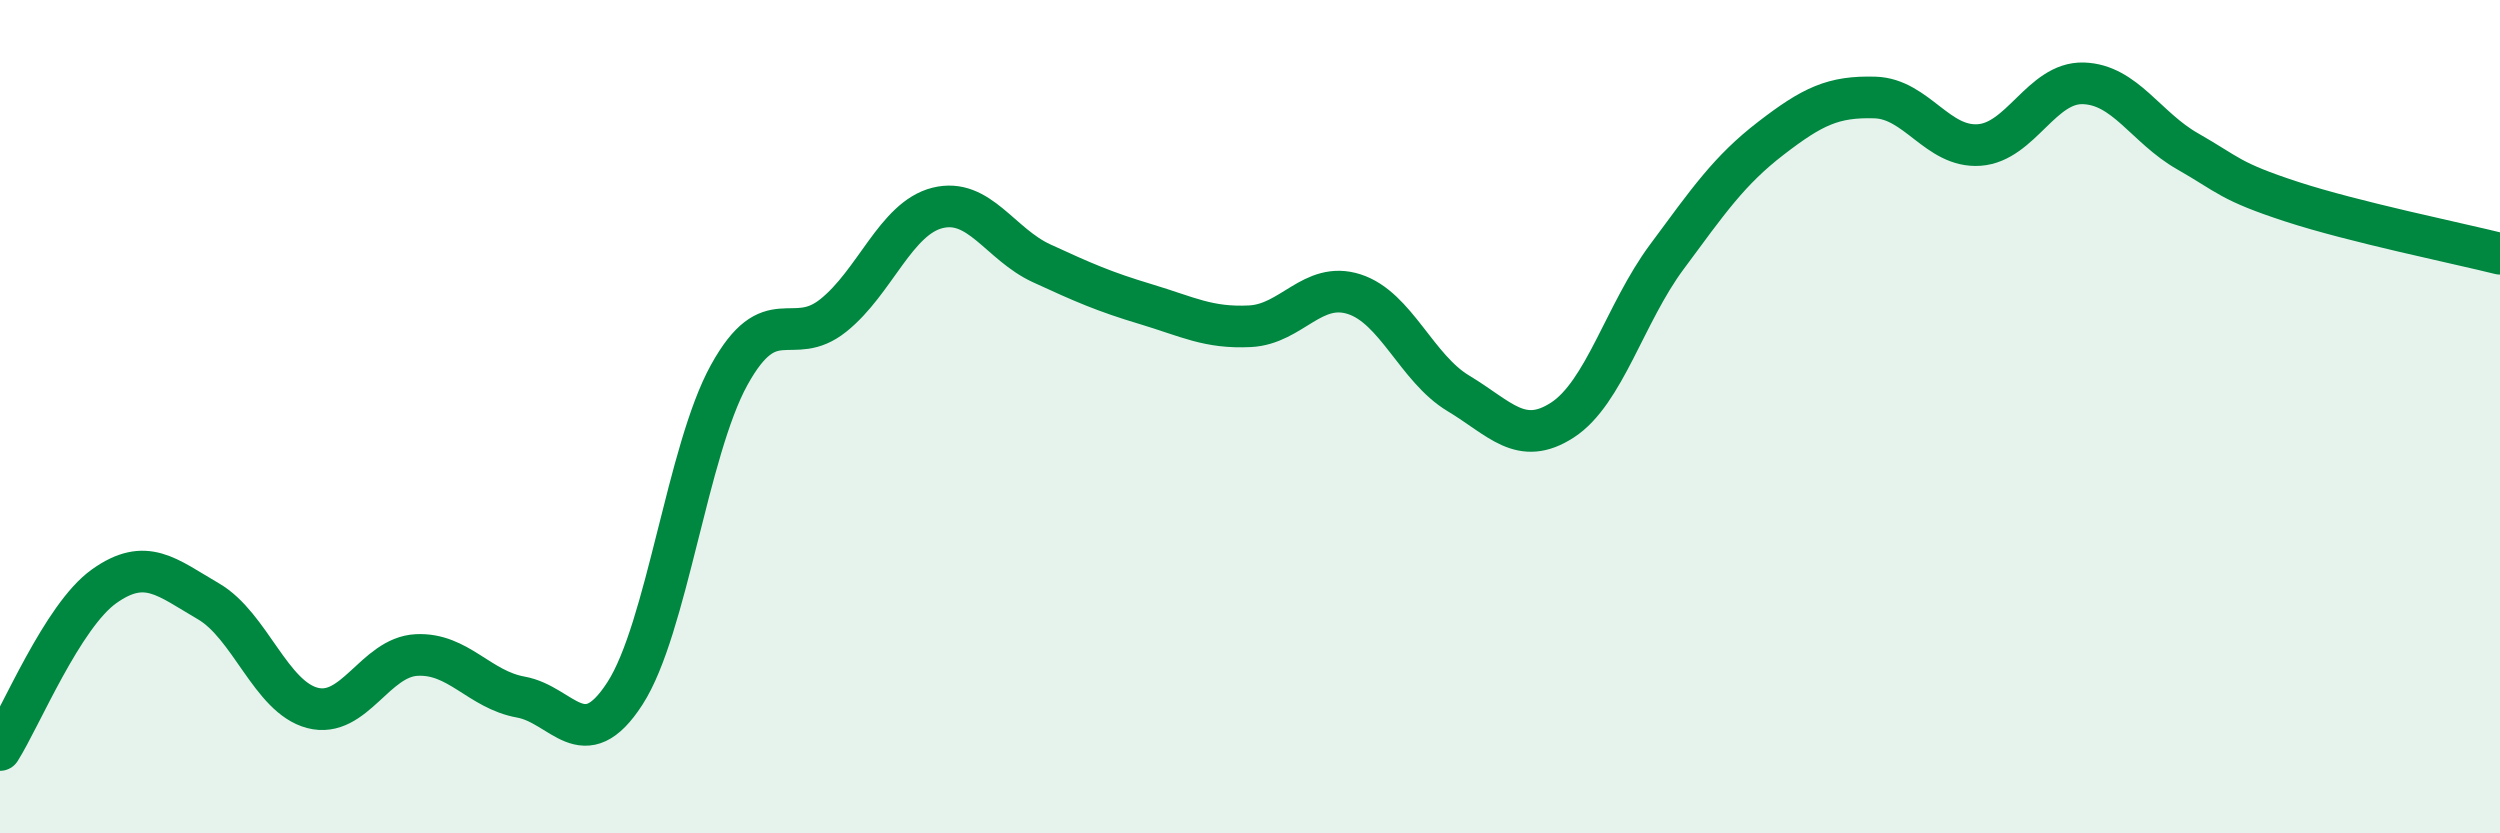
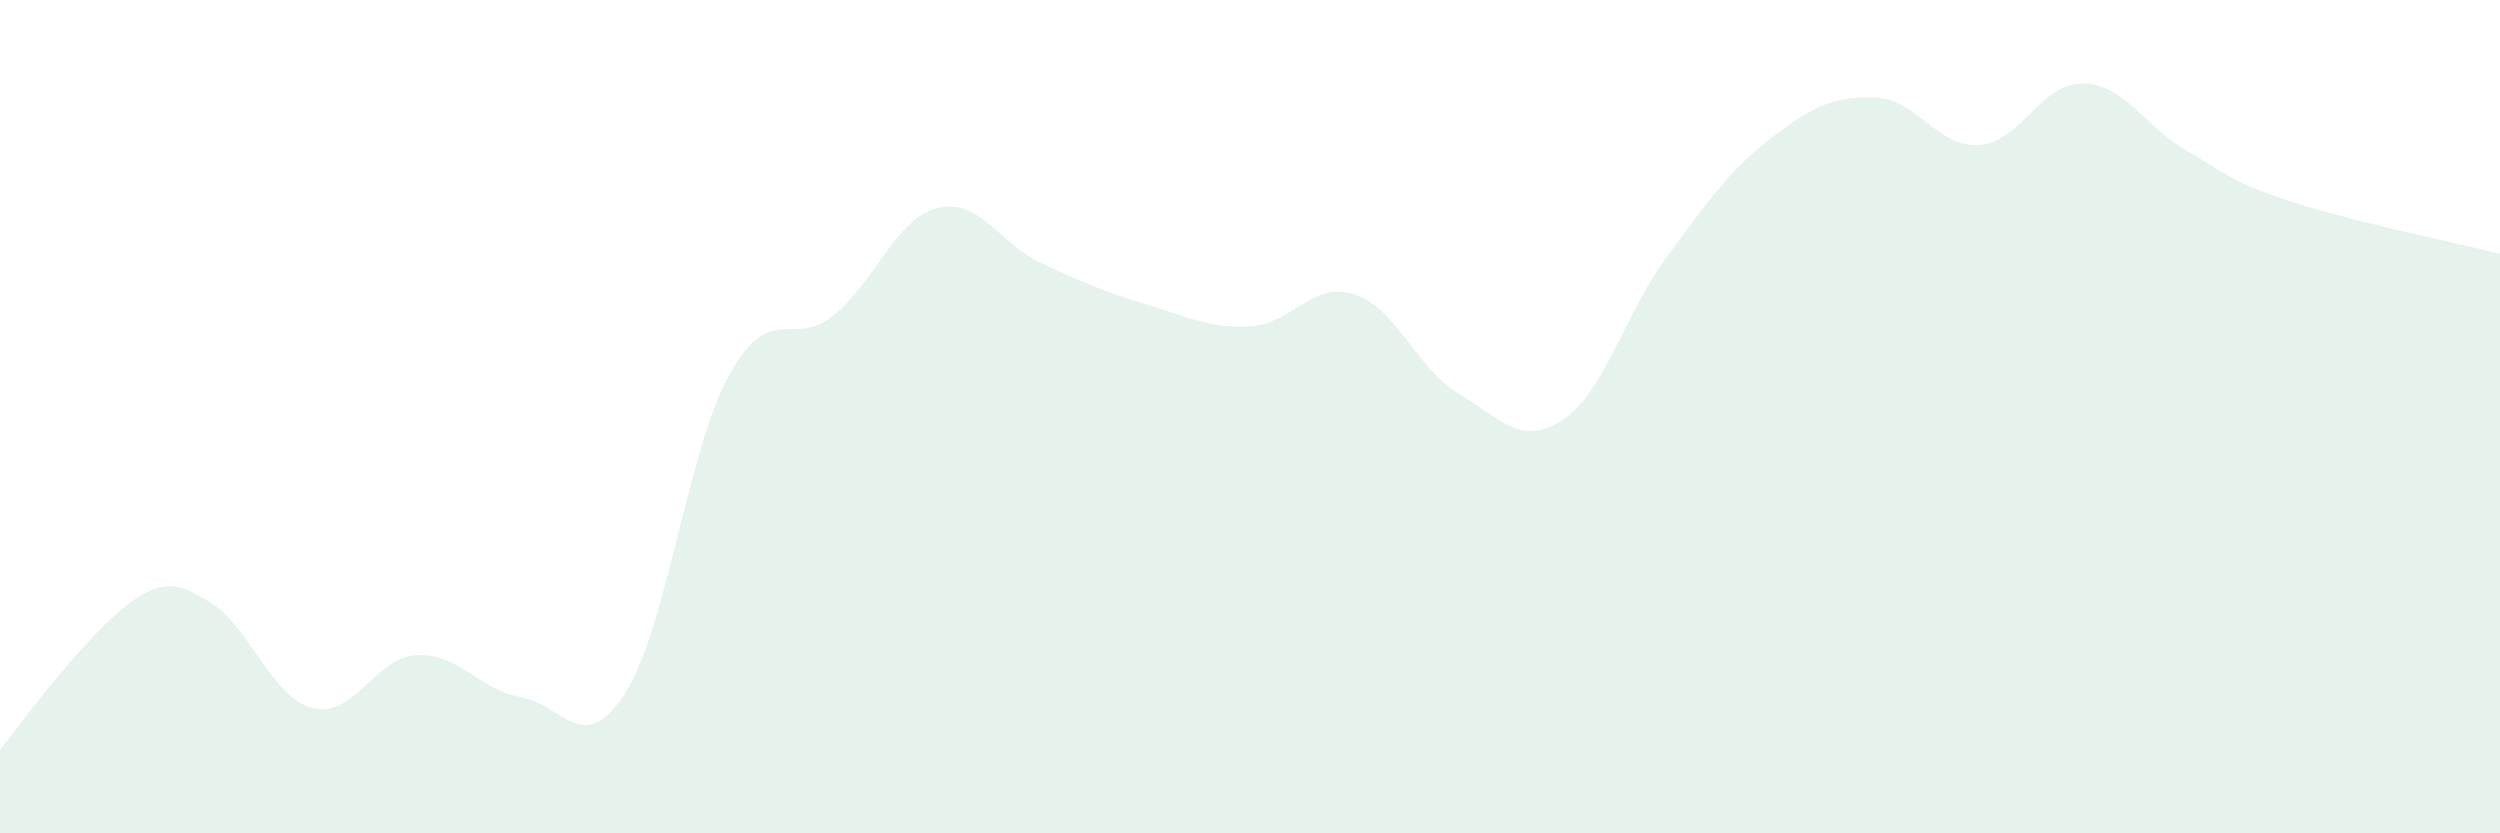
<svg xmlns="http://www.w3.org/2000/svg" width="60" height="20" viewBox="0 0 60 20">
-   <path d="M 0,18 C 0.5,17.21 1.5,14.78 2.5,14.07 C 3.5,13.36 4,13.85 5,14.43 C 6,15.01 6.5,16.73 7.5,16.99 C 8.5,17.25 9,15.77 10,15.72 C 11,15.67 11.5,16.55 12.5,16.73 C 13.5,16.91 14,18.19 15,16.64 C 16,15.09 16.5,10.81 17.5,9 C 18.5,7.19 19,8.37 20,7.57 C 21,6.77 21.5,5.24 22.5,4.99 C 23.5,4.74 24,5.86 25,6.32 C 26,6.78 26.5,7 27.5,7.3 C 28.5,7.6 29,7.88 30,7.83 C 31,7.78 31.5,6.74 32.5,7.06 C 33.5,7.38 34,8.84 35,9.44 C 36,10.04 36.5,10.73 37.5,10.08 C 38.5,9.43 39,7.52 40,6.17 C 41,4.82 41.5,4.09 42.5,3.32 C 43.5,2.55 44,2.31 45,2.34 C 46,2.37 46.5,3.55 47.5,3.48 C 48.5,3.41 49,1.97 50,2 C 51,2.03 51.5,3.06 52.5,3.63 C 53.5,4.2 53.5,4.35 55,4.84 C 56.5,5.33 59,5.84 60,6.09L60 20L0 20Z" fill="#008740" opacity="0.1" stroke-linecap="round" stroke-linejoin="round" />
-   <path d="M 0,18 C 0.5,17.21 1.5,14.78 2.5,14.07 C 3.5,13.36 4,13.85 5,14.43 C 6,15.01 6.5,16.73 7.5,16.99 C 8.5,17.25 9,15.77 10,15.72 C 11,15.67 11.5,16.55 12.5,16.73 C 13.5,16.91 14,18.19 15,16.64 C 16,15.09 16.5,10.81 17.5,9 C 18.5,7.19 19,8.37 20,7.57 C 21,6.77 21.5,5.24 22.5,4.99 C 23.5,4.74 24,5.86 25,6.32 C 26,6.78 26.5,7 27.5,7.3 C 28.5,7.6 29,7.88 30,7.83 C 31,7.78 31.5,6.74 32.5,7.06 C 33.5,7.38 34,8.84 35,9.44 C 36,10.04 36.5,10.73 37.5,10.08 C 38.5,9.43 39,7.52 40,6.17 C 41,4.82 41.5,4.09 42.5,3.32 C 43.5,2.55 44,2.31 45,2.34 C 46,2.37 46.5,3.55 47.5,3.48 C 48.5,3.41 49,1.97 50,2 C 51,2.03 51.5,3.06 52.5,3.63 C 53.5,4.2 53.5,4.35 55,4.84 C 56.5,5.33 59,5.84 60,6.09" stroke="#008740" stroke-width="1" fill="none" stroke-linecap="round" stroke-linejoin="round" />
+   <path d="M 0,18 C 3.5,13.36 4,13.85 5,14.43 C 6,15.01 6.5,16.73 7.5,16.99 C 8.5,17.25 9,15.77 10,15.72 C 11,15.67 11.5,16.55 12.5,16.73 C 13.5,16.91 14,18.19 15,16.64 C 16,15.09 16.5,10.81 17.5,9 C 18.5,7.19 19,8.37 20,7.57 C 21,6.77 21.5,5.24 22.5,4.99 C 23.5,4.74 24,5.86 25,6.32 C 26,6.78 26.5,7 27.5,7.3 C 28.5,7.6 29,7.88 30,7.83 C 31,7.78 31.5,6.74 32.5,7.06 C 33.5,7.38 34,8.84 35,9.44 C 36,10.04 36.5,10.73 37.5,10.08 C 38.5,9.43 39,7.52 40,6.17 C 41,4.82 41.5,4.09 42.5,3.32 C 43.5,2.55 44,2.31 45,2.34 C 46,2.37 46.5,3.55 47.5,3.48 C 48.5,3.41 49,1.97 50,2 C 51,2.03 51.5,3.06 52.5,3.63 C 53.5,4.2 53.5,4.35 55,4.84 C 56.5,5.33 59,5.84 60,6.09L60 20L0 20Z" fill="#008740" opacity="0.1" stroke-linecap="round" stroke-linejoin="round" />
</svg>